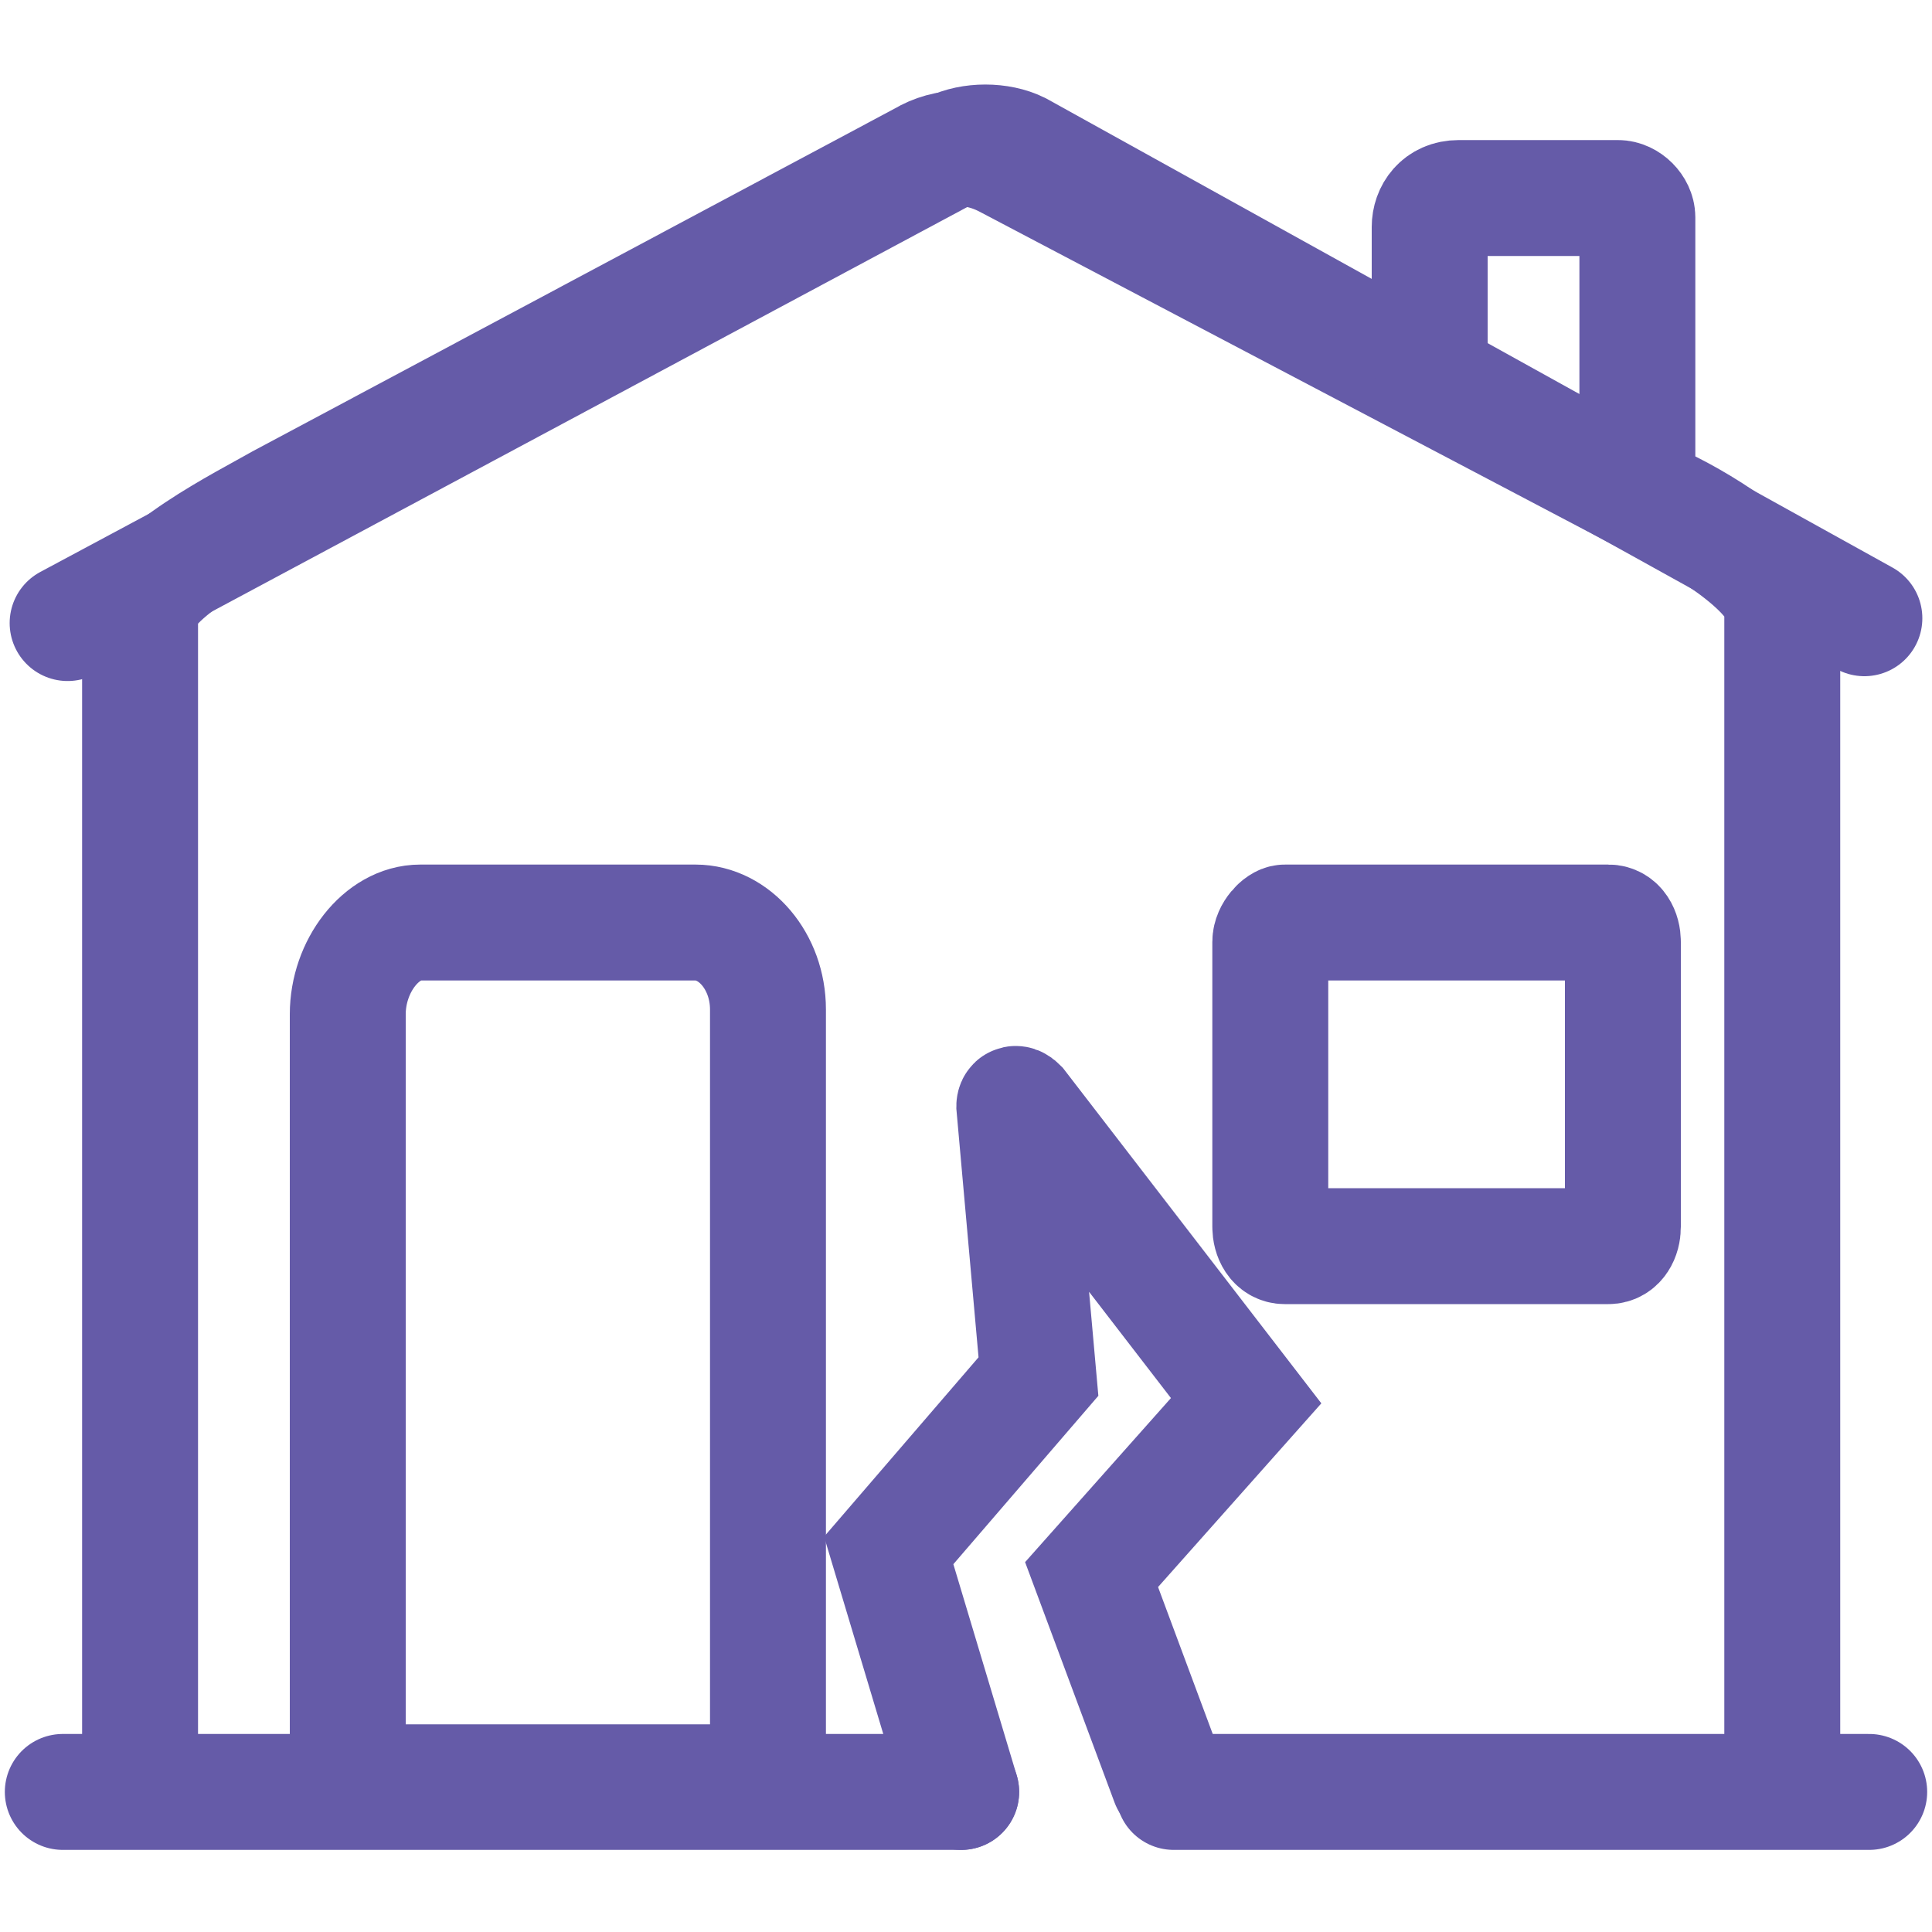
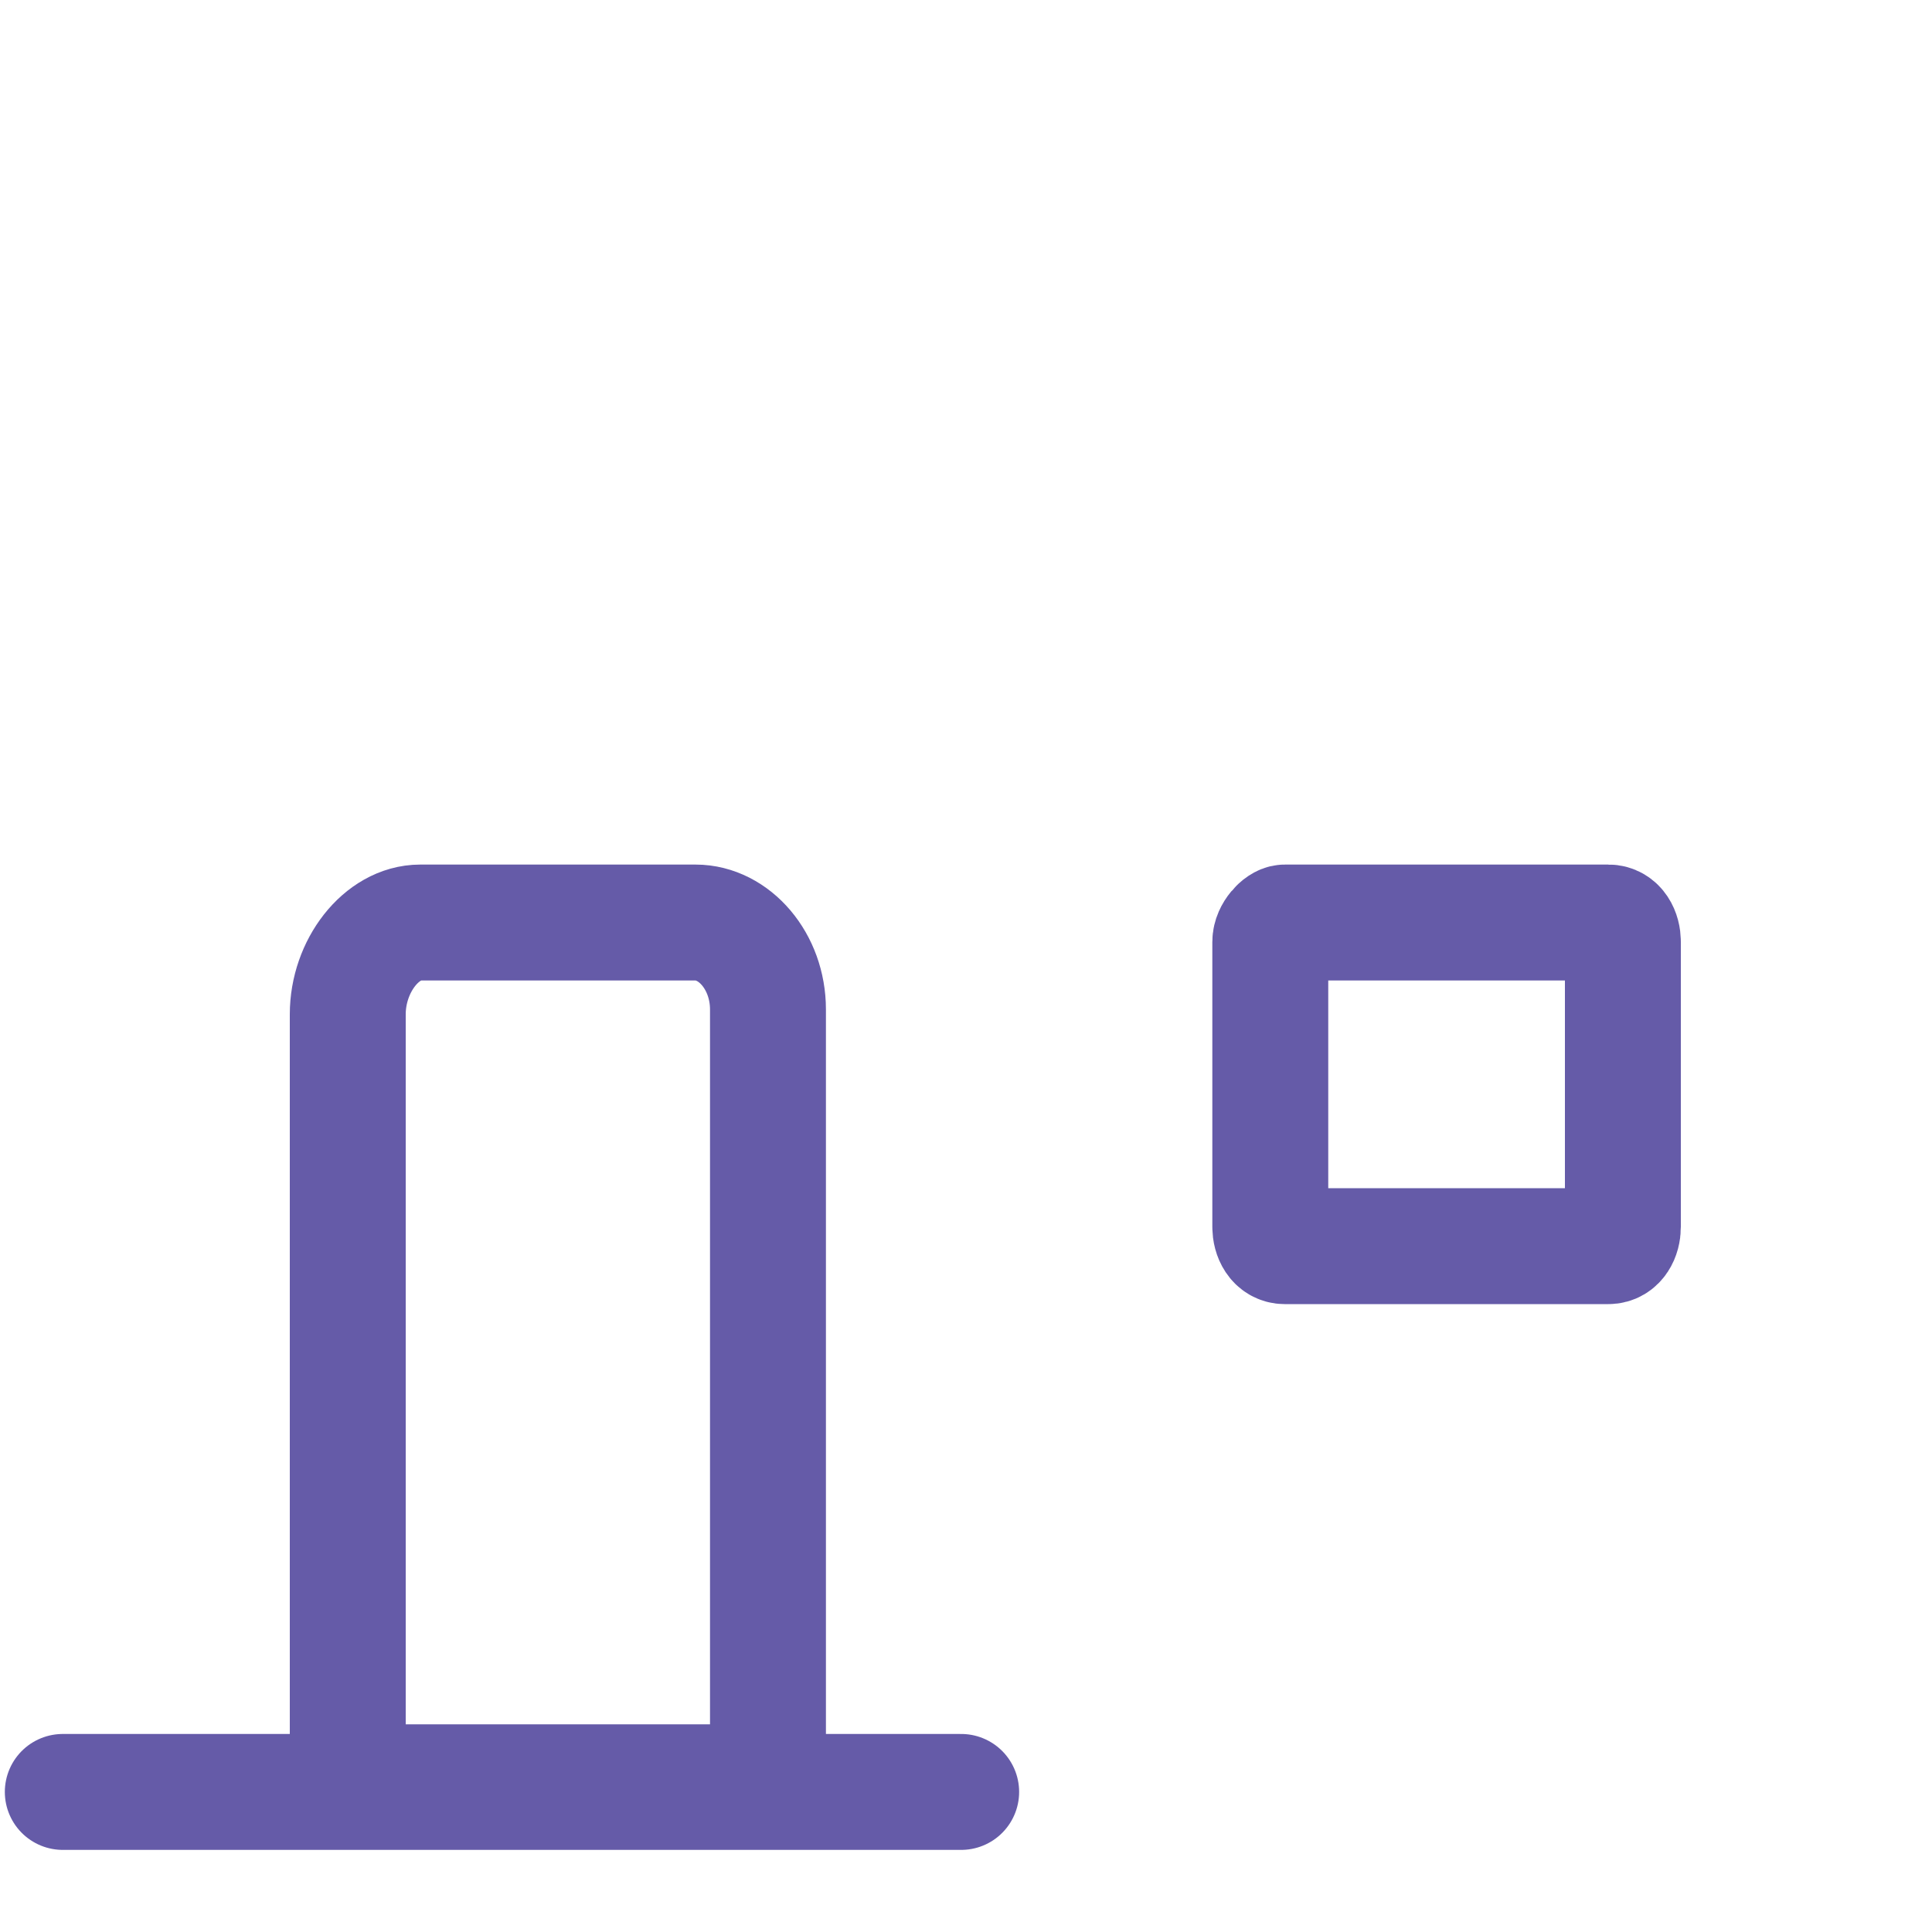
<svg xmlns="http://www.w3.org/2000/svg" version="1.1" id="Layer_1" x="0px" y="0px" viewBox="0 0 40 40" style="enable-background:new 0 0 40 40;" xml:space="preserve">
  <style type="text/css">
	.st0{fill:none;stroke:#655BA8;stroke-width:2.4;stroke-linecap:round;stroke-miterlimit:10;}
	.st1{fill:none;stroke:#655BA8;stroke-width:2.4;stroke-miterlimit:10;}
</style>
  <g>
    <g>
-       <path class="st0" d="M1.4,12.9l18.3-9.8c0.4-0.2,1-0.2,1.4,0l17.5,9.7" />
-       <path class="st0" d="M2.9,36.8V12.7c0-0.8,2.2-1.9,2.9-2.3l13.3-7.1c0.5-0.3,1.1-0.3,1.7,0l13.5,7.1c0.7,0.3,2.6,1.4,2.6,2.2v23.9    " />
-       <line class="st0" x1="24.3" y1="37.1" x2="38.7" y2="37.1" />
      <line class="st0" x1="1.3" y1="37.1" x2="19.9" y2="37.1" />
      <path class="st0" d="M7.2,36.9V21c0-1,0.7-1.9,1.5-1.9h5.7c0.8,0,1.5,0.8,1.5,1.8v16L7.2,36.9z" />
      <path class="st1" d="M26.3,19.5v5.9c0,0.2,0.1,0.4,0.3,0.4h6.7c0.2,0,0.3-0.2,0.3-0.4v-5.9c0-0.2-0.1-0.4-0.3-0.4h-6.7    C26.5,19.1,26.3,19.3,26.3,19.5z" />
    </g>
-     <path class="st0" d="M29.6,7.4V4.7c0-0.3,0.2-0.6,0.6-0.6h3.3c0.2,0,0.4,0.2,0.4,0.4l0,5.4" />
-     <path class="st0" d="M19.9,37.1l-1.5-5l3.1-3.6L21,22.9c0,0,0-0.1,0.1,0l4.7,6.1l-3.2,3.6l1.6,4.3" />
  </g>
</svg>